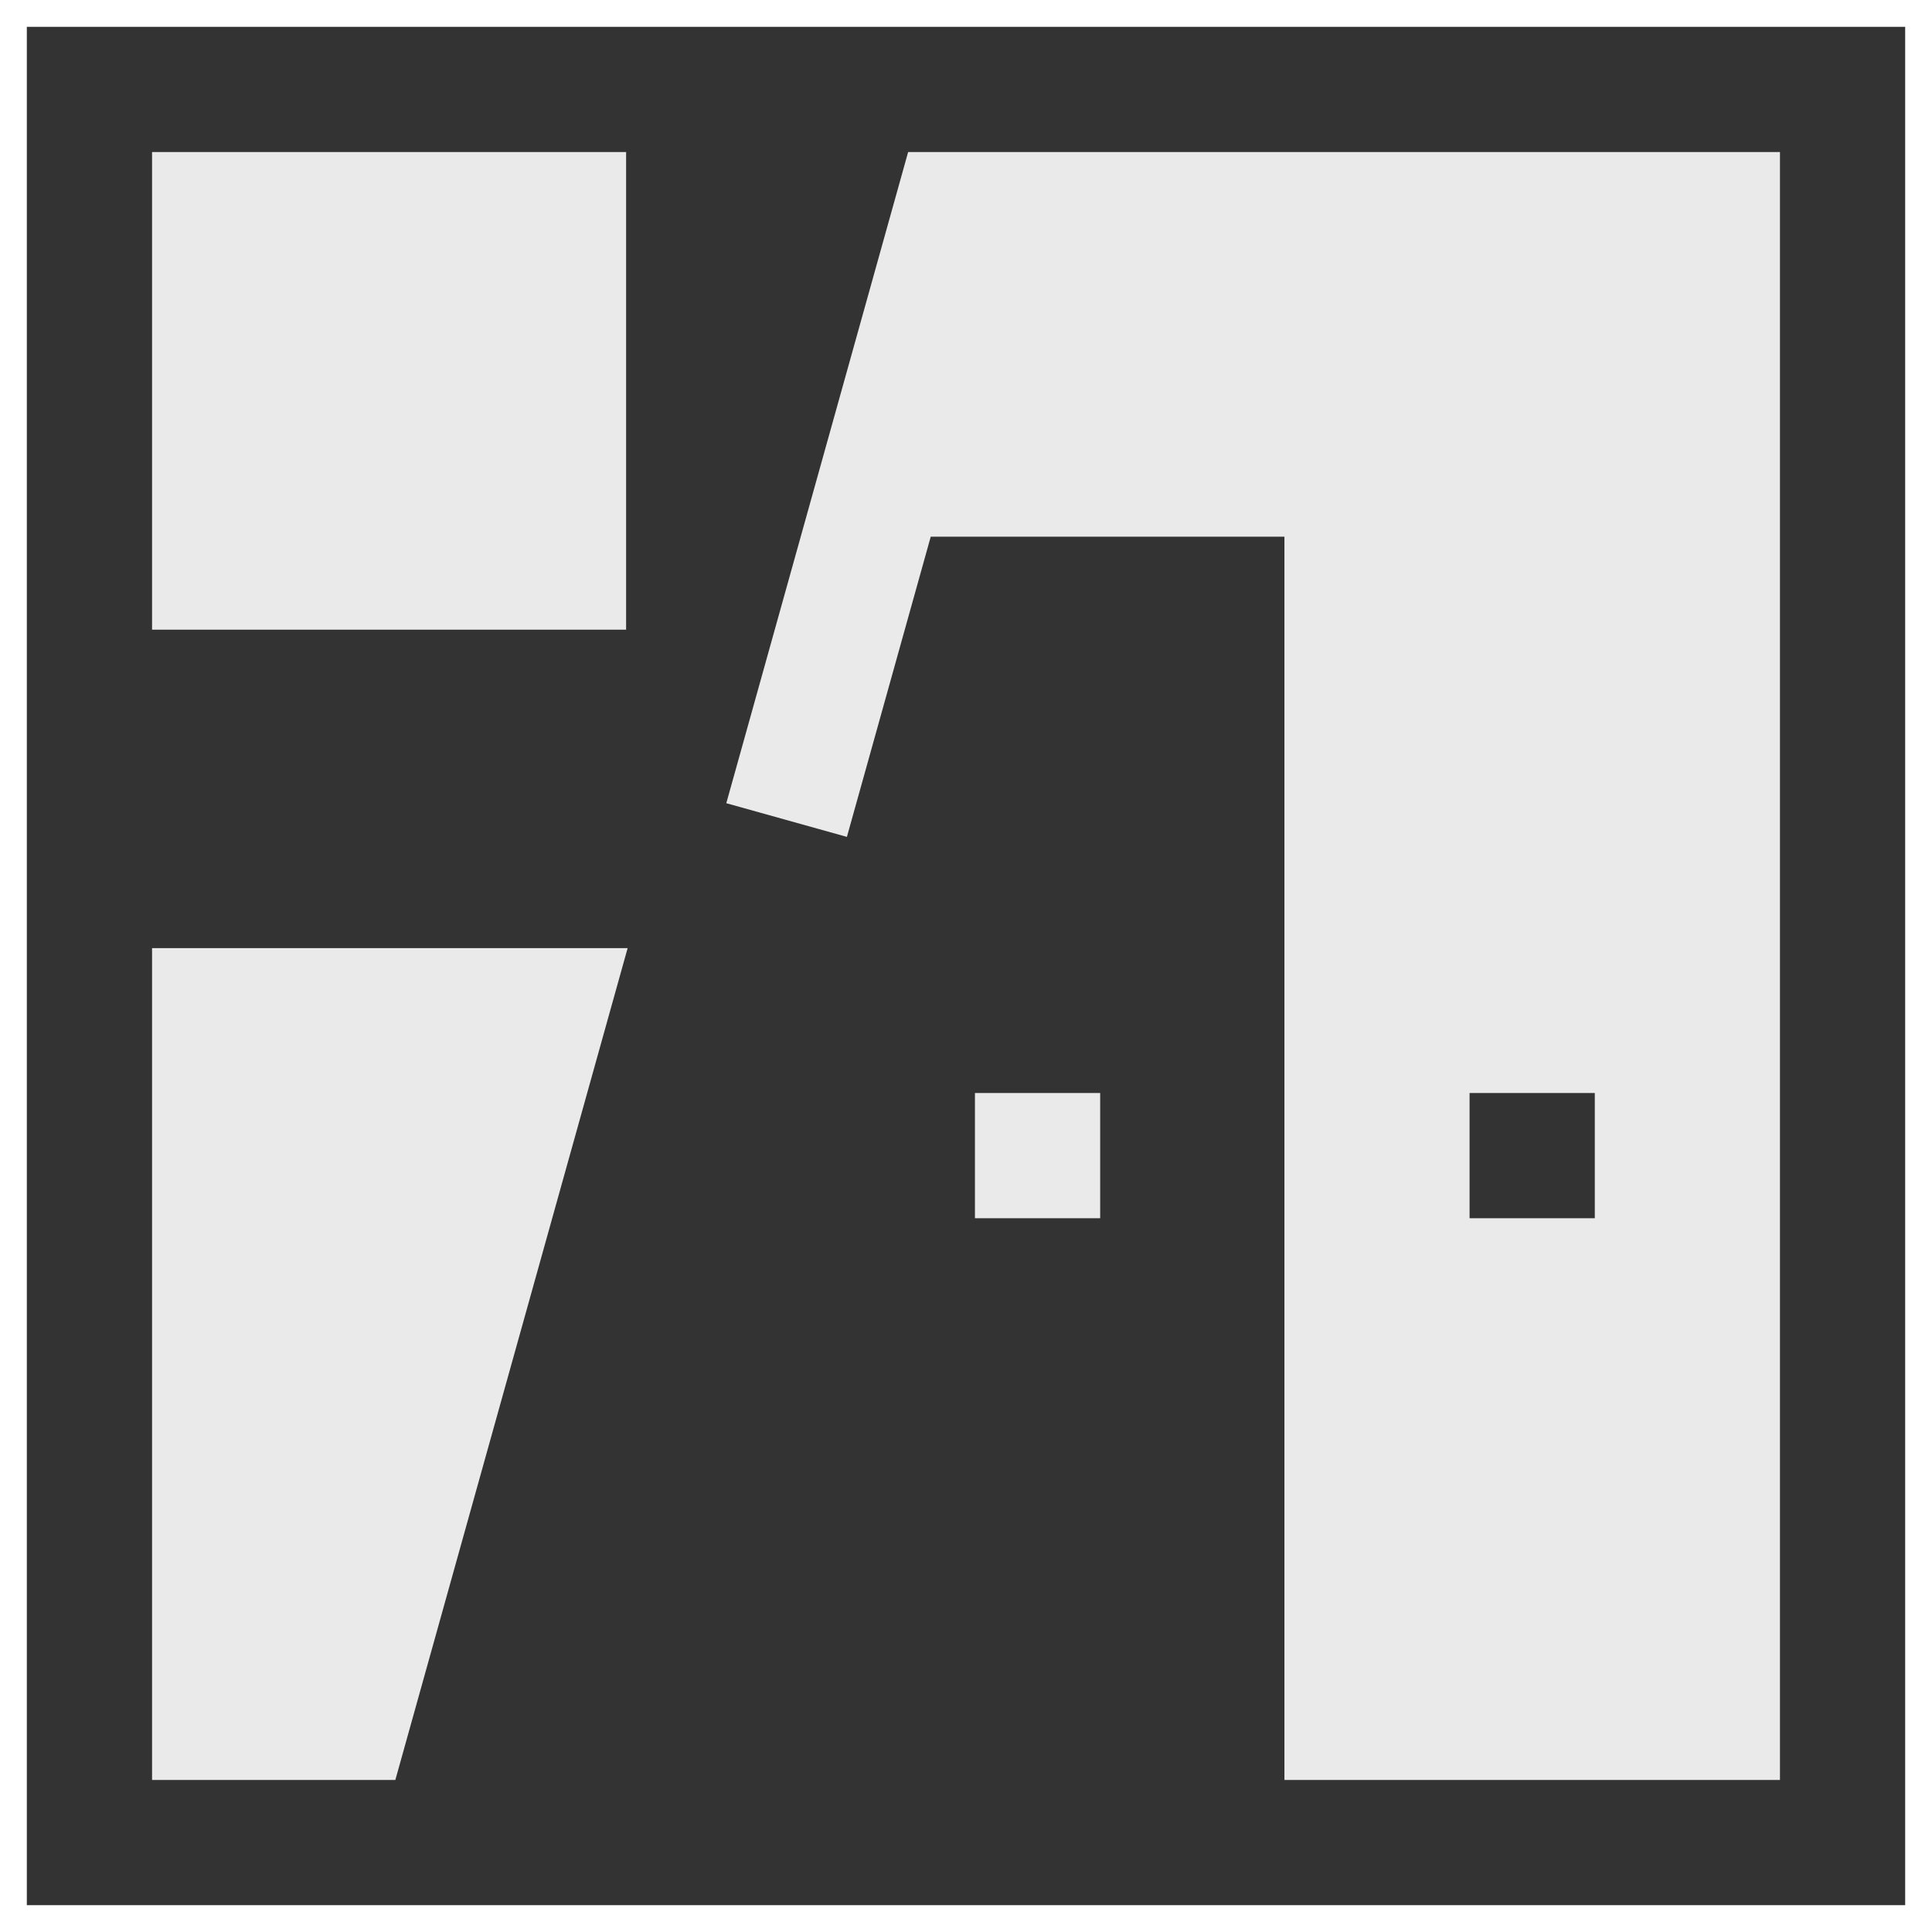
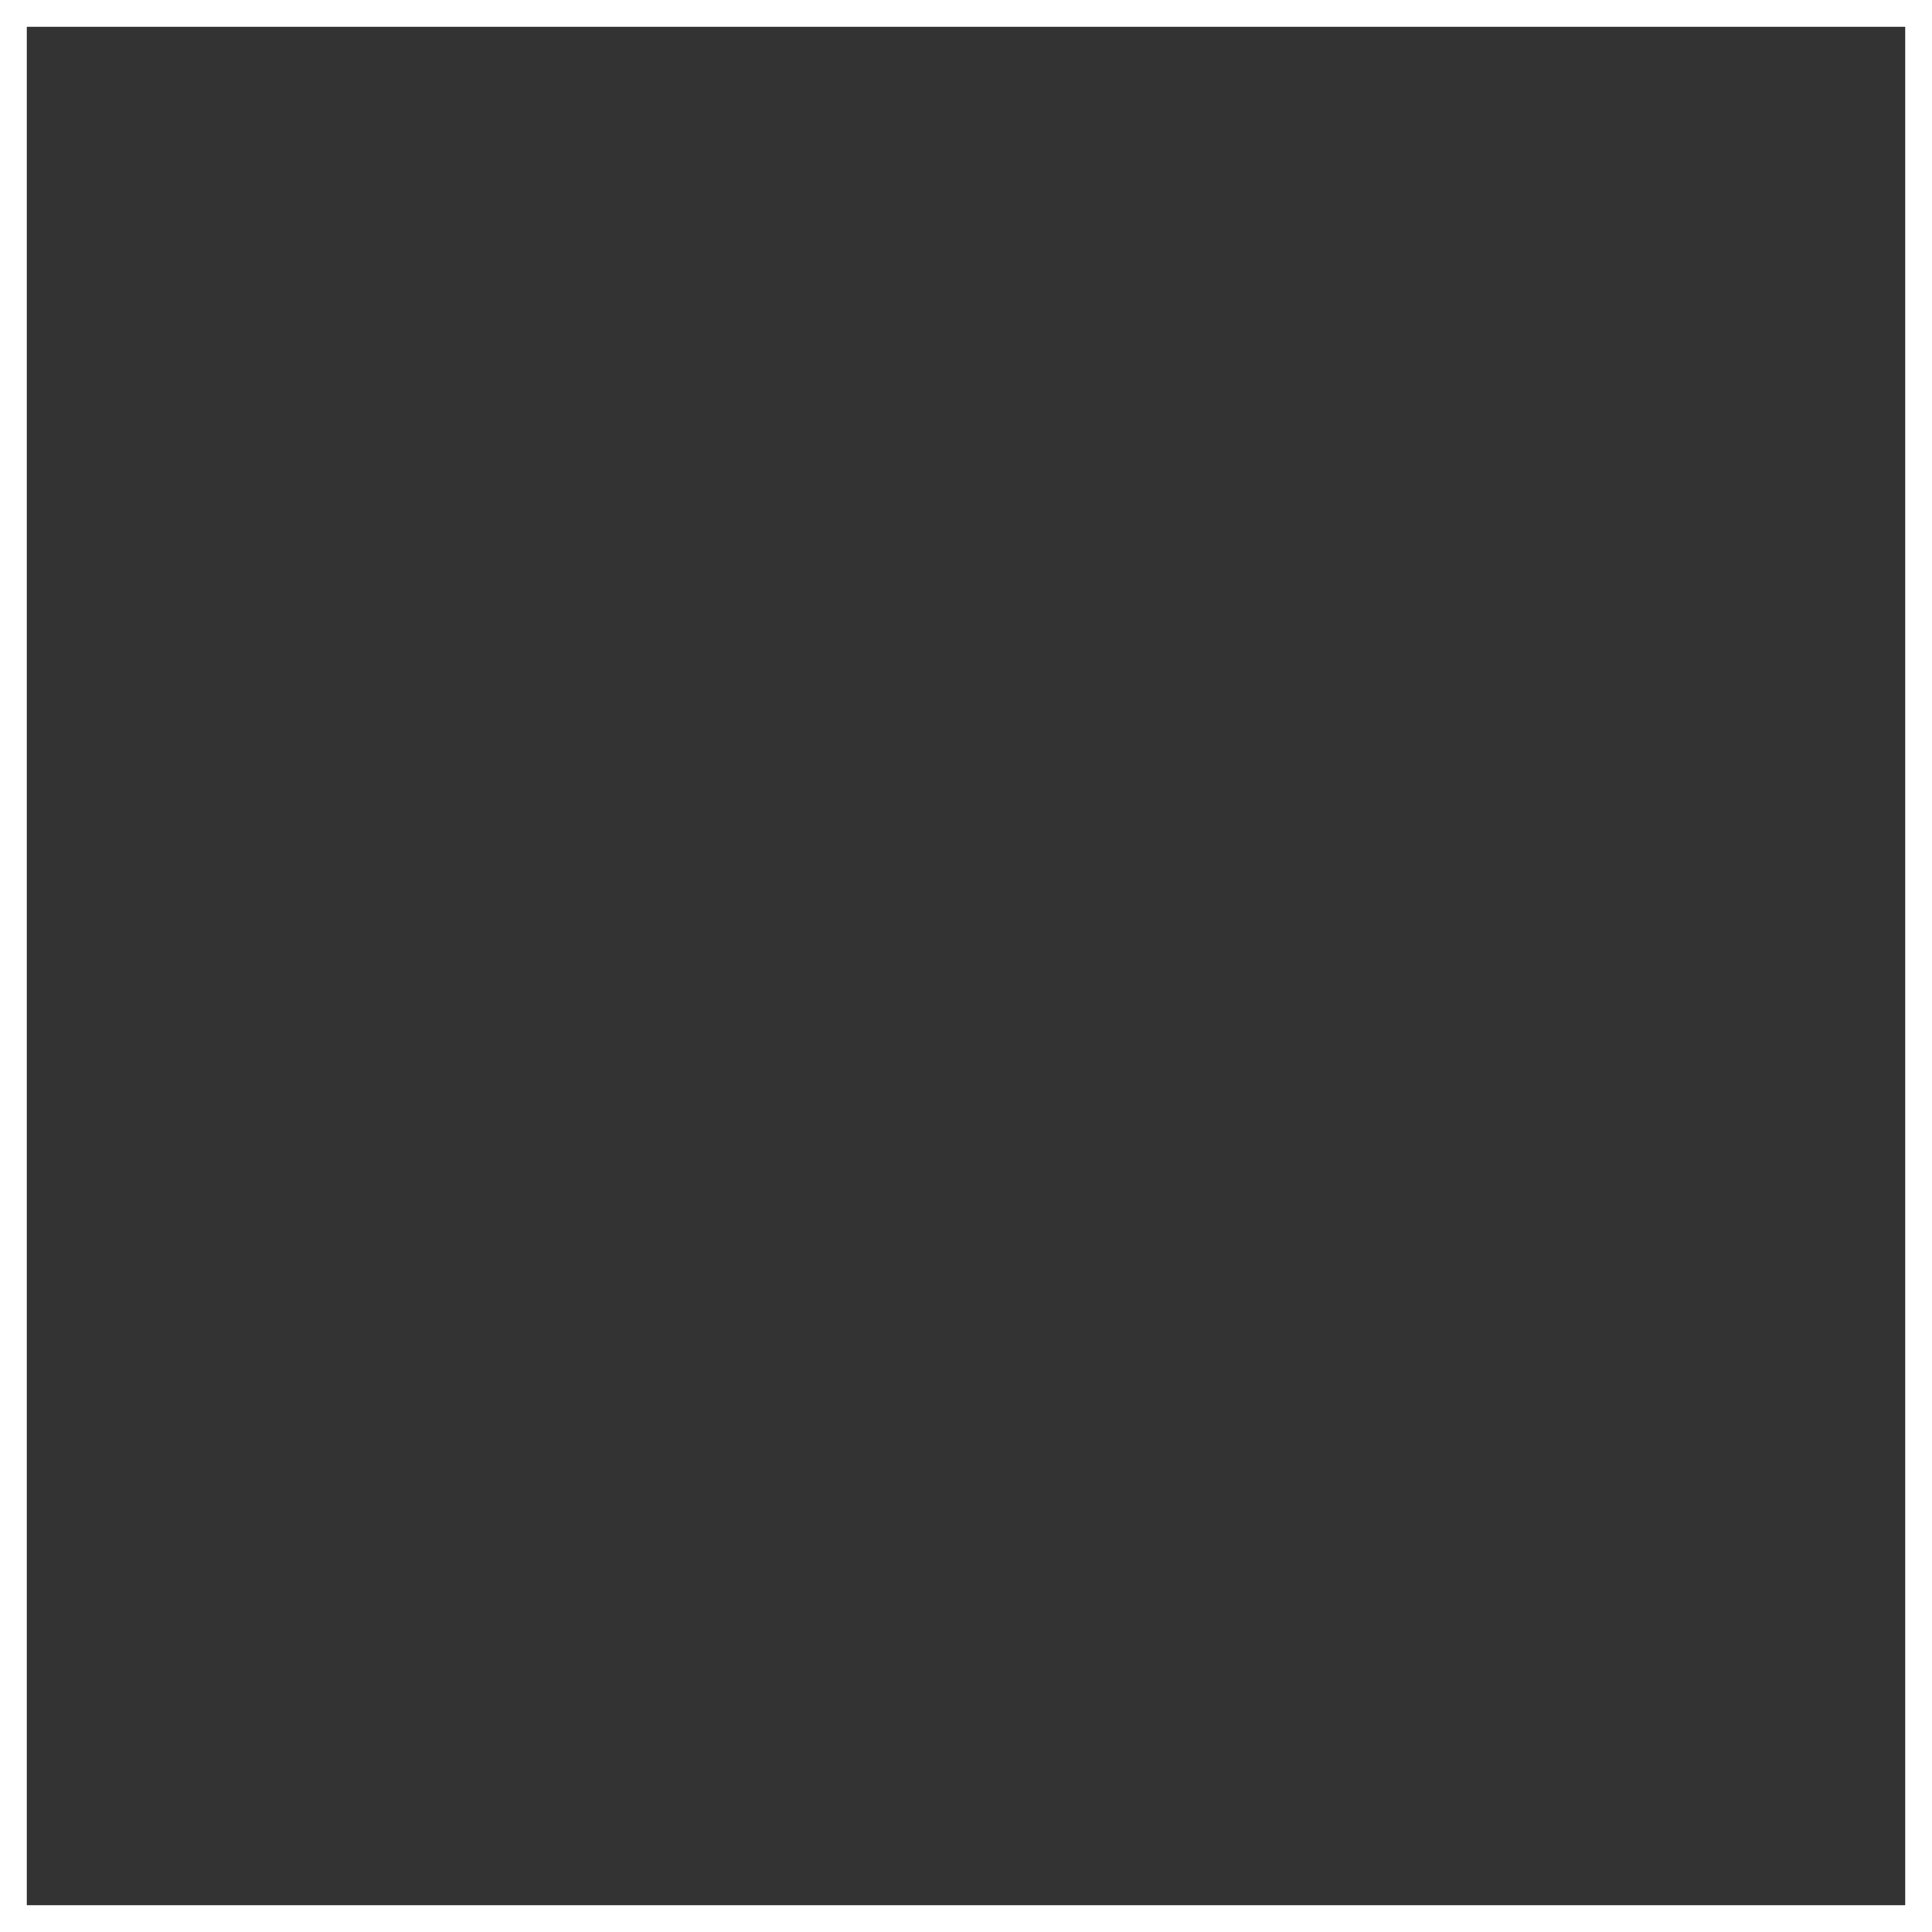
<svg xmlns="http://www.w3.org/2000/svg" xmlns:ns1="http://sodipodi.sourceforge.net/DTD/sodipodi-0.dtd" xmlns:ns2="http://www.inkscape.org/namespaces/inkscape" width="1080" height="1080" viewBox="0 0 285.75 285.75" version="1.1" id="svg1" xml:space="preserve" ns1:docname="symbol_black.svg" ns2:version="1.4 (86a8ad7, 2024-10-11)">
  <ns1:namedview id="namedview1" pagecolor="#ffffff" bordercolor="#000000" borderopacity="0.25" ns2:showpageshadow="2" ns2:pageopacity="0.0" ns2:pagecheckerboard="0" ns2:deskcolor="#ffffff" ns2:document-units="px" showborder="true" ns2:zoom="0.72650109" ns2:cx="836.88794" ns2:cy="588.43683" ns2:window-width="3840" ns2:window-height="2054" ns2:window-x="-3" ns2:window-y="-11" ns2:window-maximized="1" ns2:current-layer="layer1" />
  <defs id="defs1" />
  <g ns2:label="Layer 1" ns2:groupmode="layer" id="layer1">
-     <rect style="display:none;fill:#800080;stroke-width:2.833;stroke-linecap:round;stroke-linejoin:round" id="rect15" width="285.75" height="285.542" x="0" y="0" />
-     <path id="rect8" style="display:inline;fill:#333333;stroke-width:4.249;stroke-linecap:round;stroke-linejoin:round;fill-opacity:1" d="M 3.969,3.969 V 22.49 281.781 H 22.49 263.26 281.781 V 263.26 22.49 3.969 H 263.26 22.49 Z M 22.49,22.49 H 263.26 V 263.26 H 22.49 Z" />
+     <path id="rect8" style="display:inline;fill:#333333;stroke-width:4.249;stroke-linecap:round;stroke-linejoin:round;fill-opacity:1" d="M 3.969,3.969 V 22.49 281.781 H 22.49 263.26 281.781 V 263.26 22.49 3.969 H 263.26 22.49 Z M 22.49,22.49 H 263.26 V 263.26 H 22.49 " />
    <rect style="display:inline;fill:#333333;stroke-width:4.047;stroke-linecap:round;stroke-linejoin:round;fill-opacity:1" id="rect19" width="259.292" height="259.292" x="13.229" y="13.229" />
-     <path id="rect12" style="display:inline;fill:#eaeaea;stroke-width:4.78;stroke-linecap:round;stroke-linejoin:round;fill-opacity:1" d="M 22.49,22.49 V 93.133 H 92.604 V 22.49 Z m 111.826,0 -26.894,96.307 17.838,4.982 12.4,-44.403 h 52.312 V 263.26 h 73.29 V 22.49 H 146.158 Z M 22.49,140.229 V 263.26 H 58.473 L 92.831,140.229 Z" />
-     <rect style="display:inline;fill:#333333;stroke-width:3.219;stroke-linecap:round;stroke-linejoin:round;fill-opacity:1" id="rect17" width="18.521" height="18.521" x="217.355" y="161.66" />
-     <rect style="display:inline;fill:#eaeaea;stroke-width:3.219;stroke-linecap:round;stroke-linejoin:round;fill-opacity:1" id="rect18" width="18.521" height="18.521" x="144.198" y="161.66" />
  </g>
</svg>